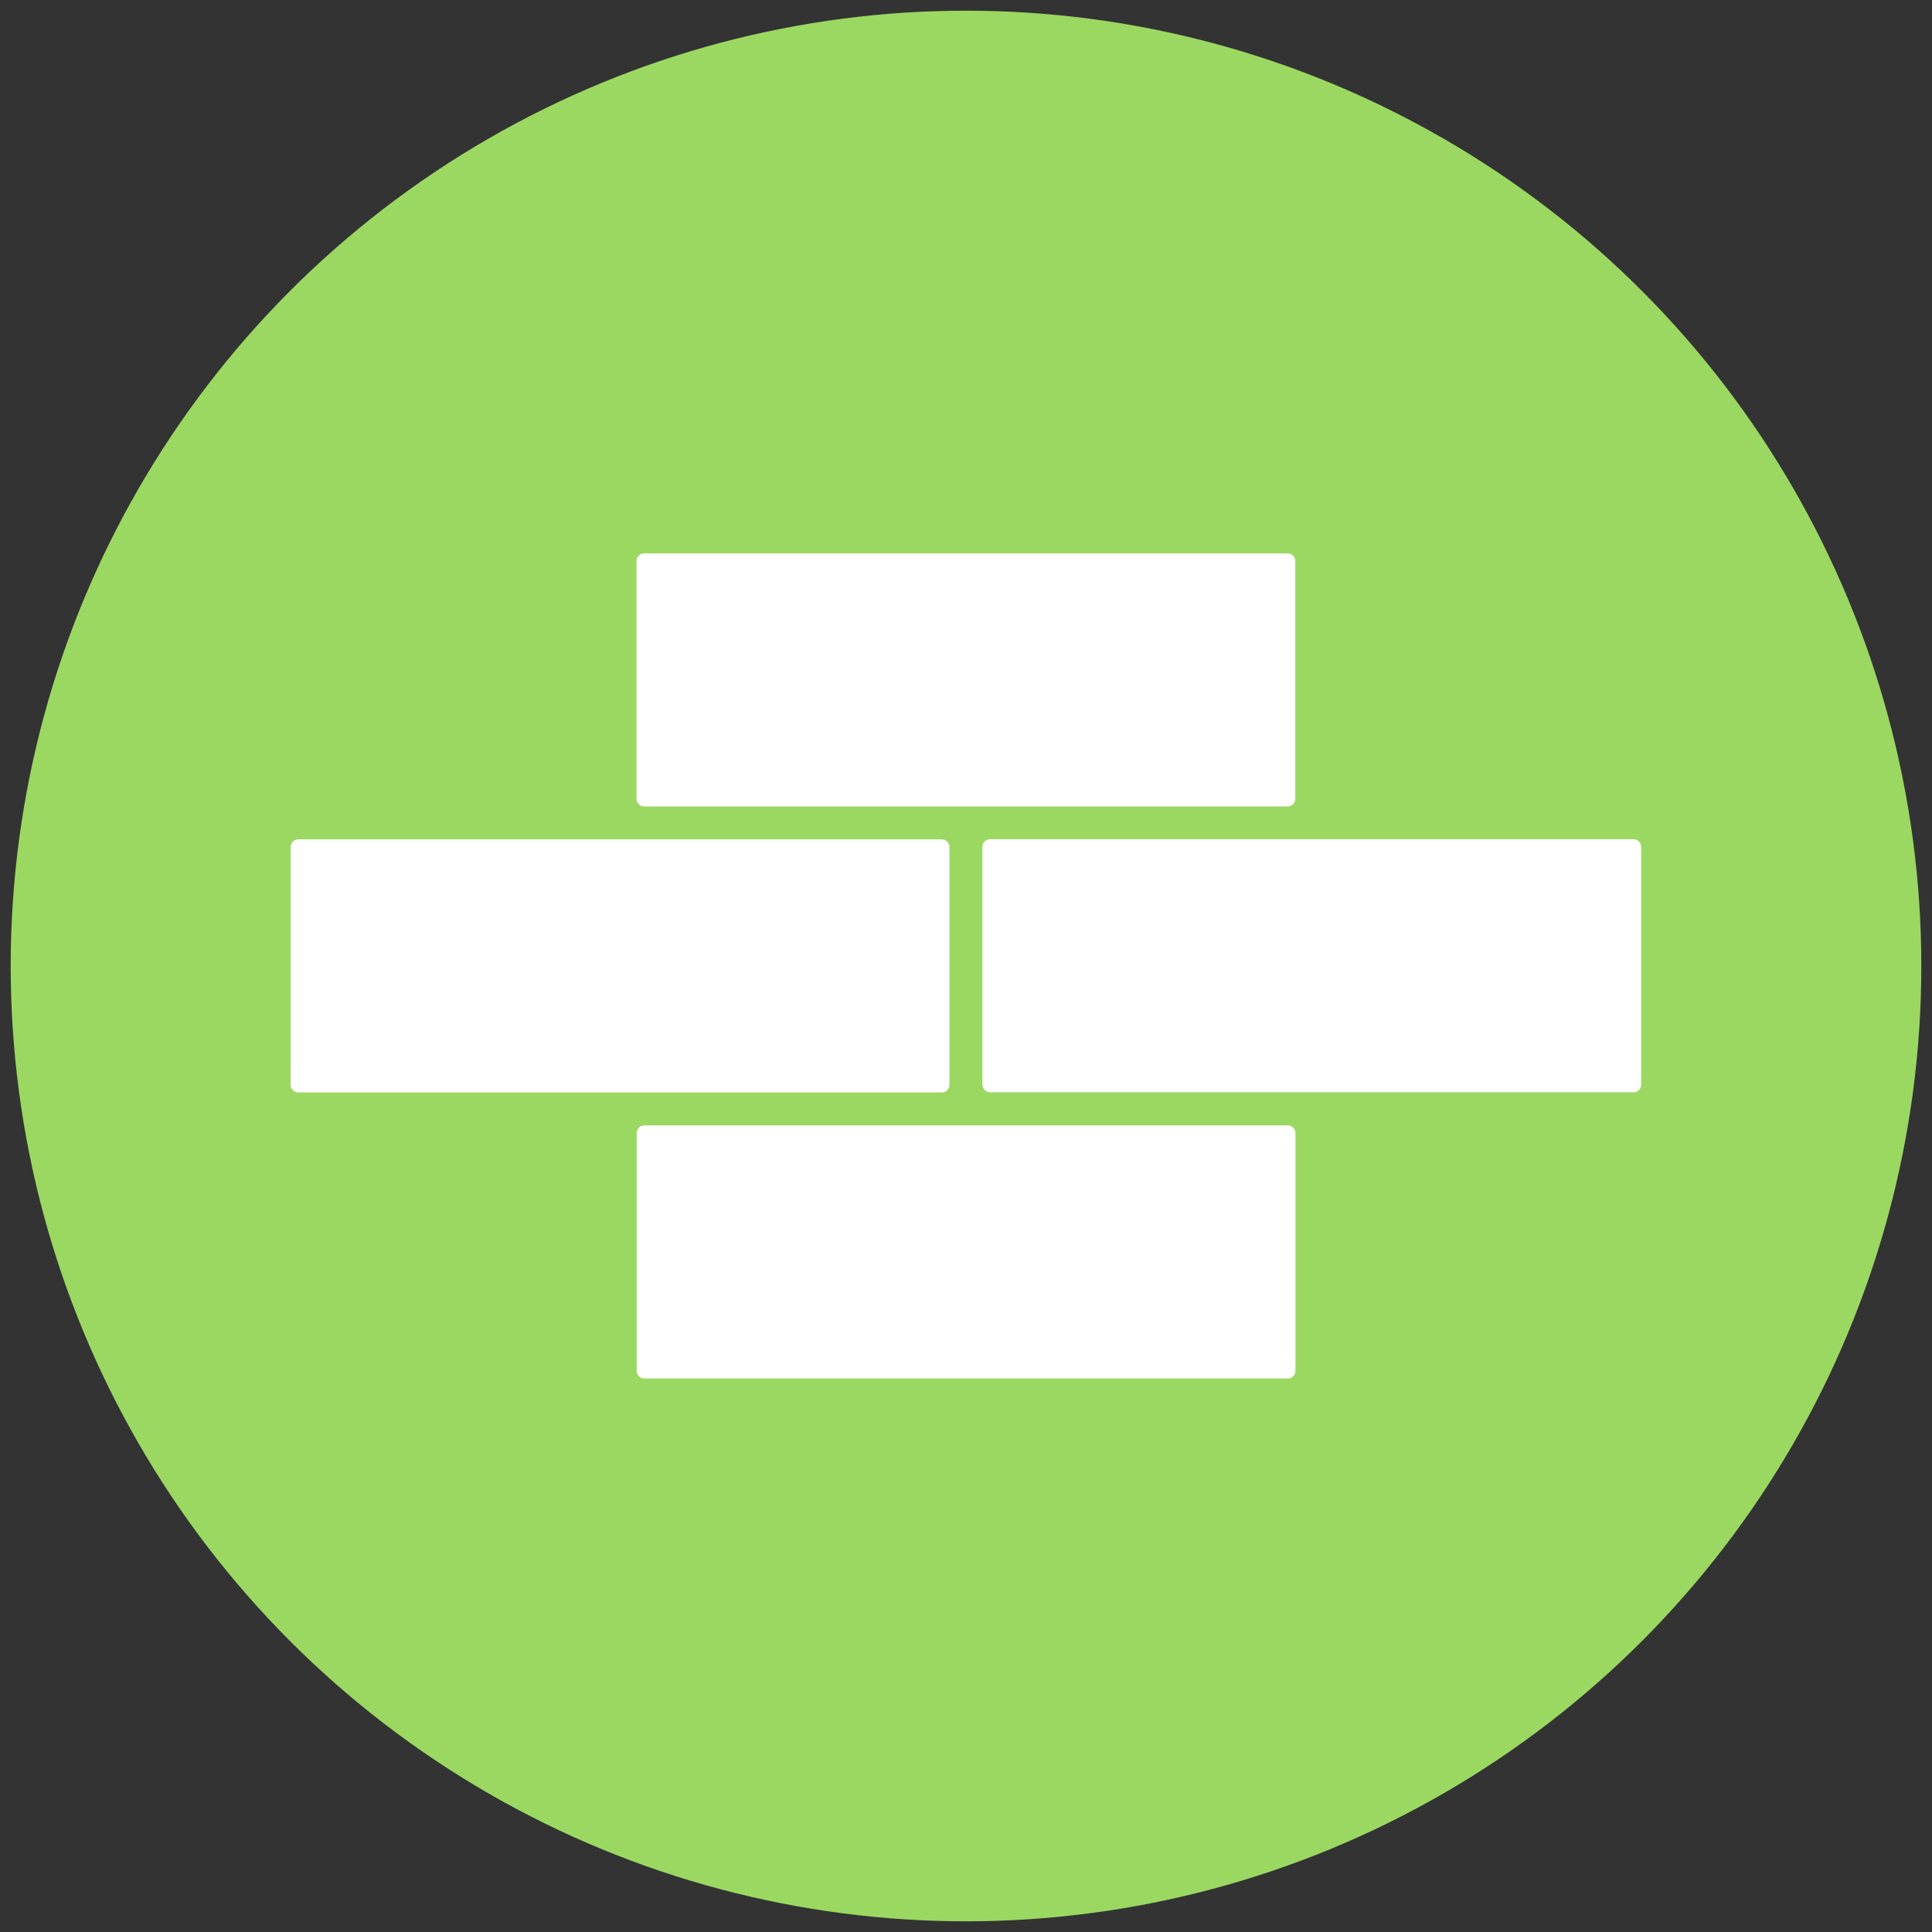
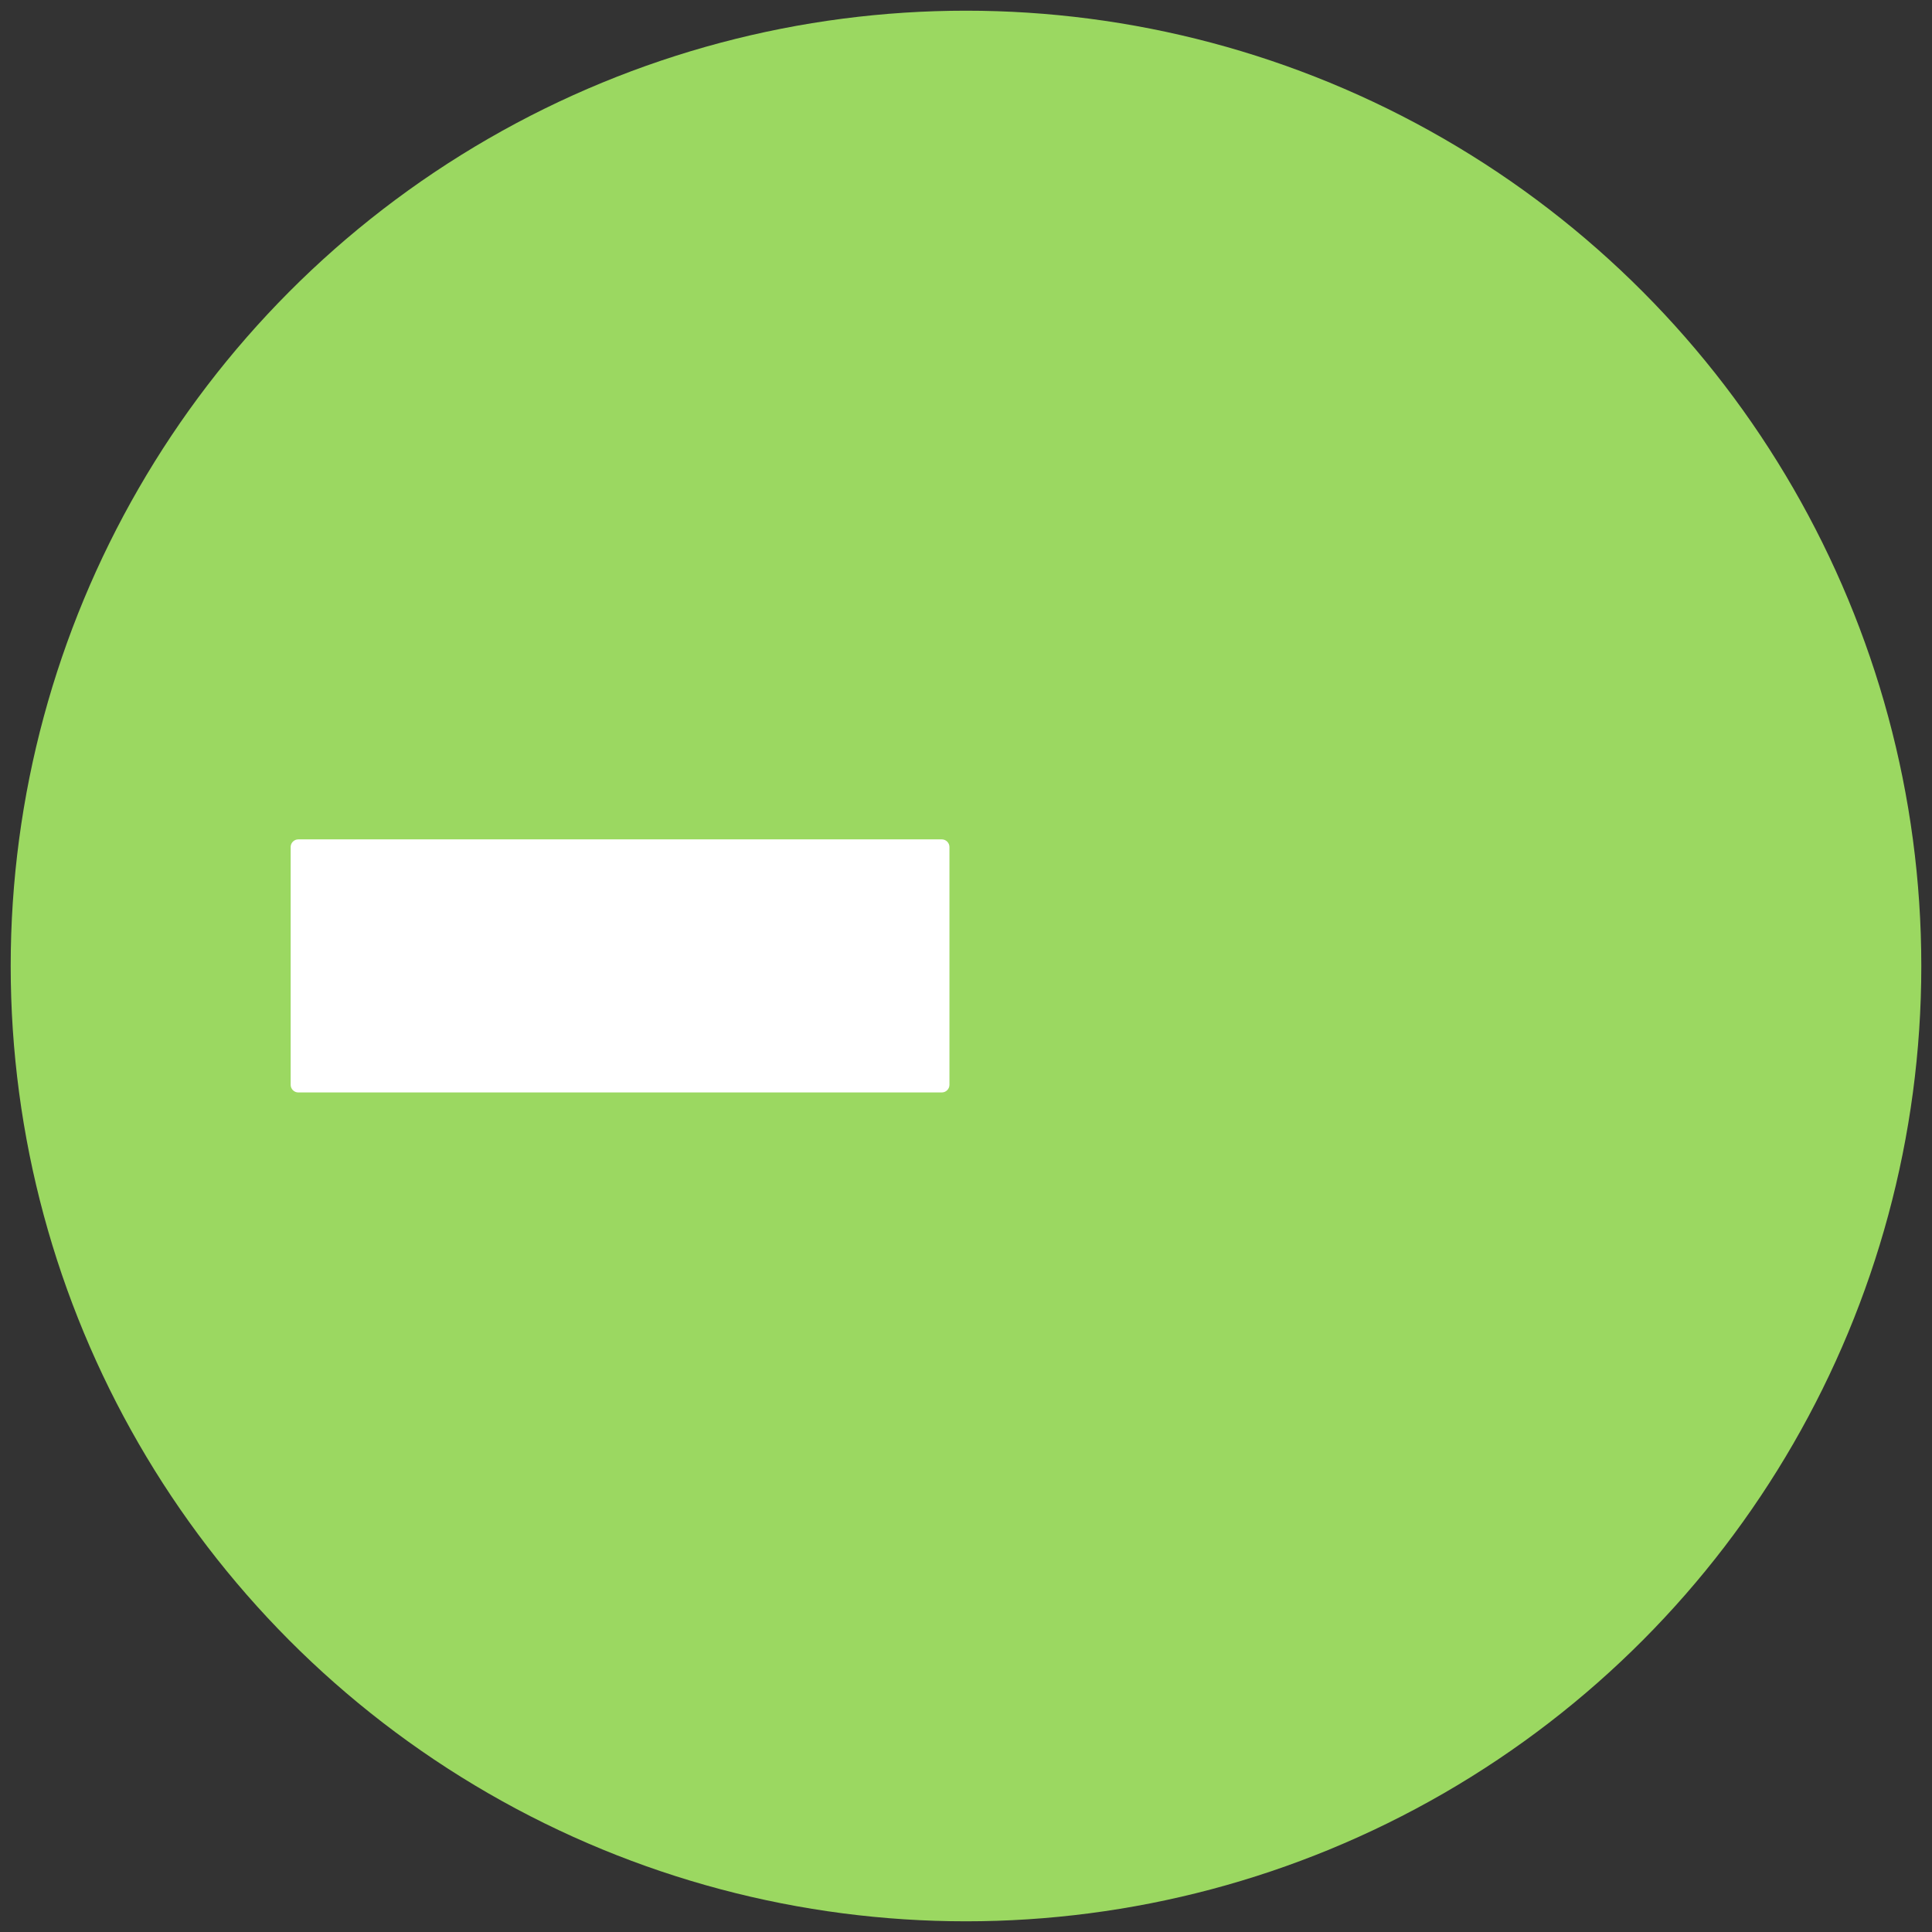
<svg xmlns="http://www.w3.org/2000/svg" id="icons" version="1.1" viewBox="0 0 112 112">
  <rect x="0" y="0" width="112" height="112" fill="#333333" stroke="none" />
  <circle cx="56" cy="56" r="55.38" style="fill: #9bd861;" />
  <g>
-     <path d="M75.09,46.31v-13.79c0-.24-.2-.44-.44-.44h-37.31c-.24,0-.44.2-.44.44v13.79c0,.24.2.44.44.44h37.31c.24,0,.44-.2.44-.44Z" style="fill: #fff;" />
-     <path d="M57.39,63.32h37.31c.24,0,.44-.2.44-.44v-13.79c0-.24-.2-.44-.44-.44h-37.31c-.24,0-.44.2-.44.44v13.79c0,.24.2.44.44.44Z" style="fill: #fff;" />
    <path d="M56.96,62.89c0,.15-.02.29-.04.44h.48c-.24,0-.44-.2-.44-.44Z" style="fill: #9bd861;" />
    <path d="M55.04,62.89v-13.79c0-.24-.2-.44-.44-.44H17.29c-.24,0-.44.2-.44.44v13.79c0,.24.2.44.44.44h37.31c.24,0,.44-.2.44-.44Z" style="fill: #fff;" />
-     <path d="M54.61,65.24h-17.26c-.24,0-.44.2-.44.44v13.79c0,.24.2.44.44.44h37.31c.24,0,.44-.2.44-.44v-13.79c0-.24-.2-.44-.44-.44h-20.05Z" style="fill: #fff;" />
  </g>
</svg>